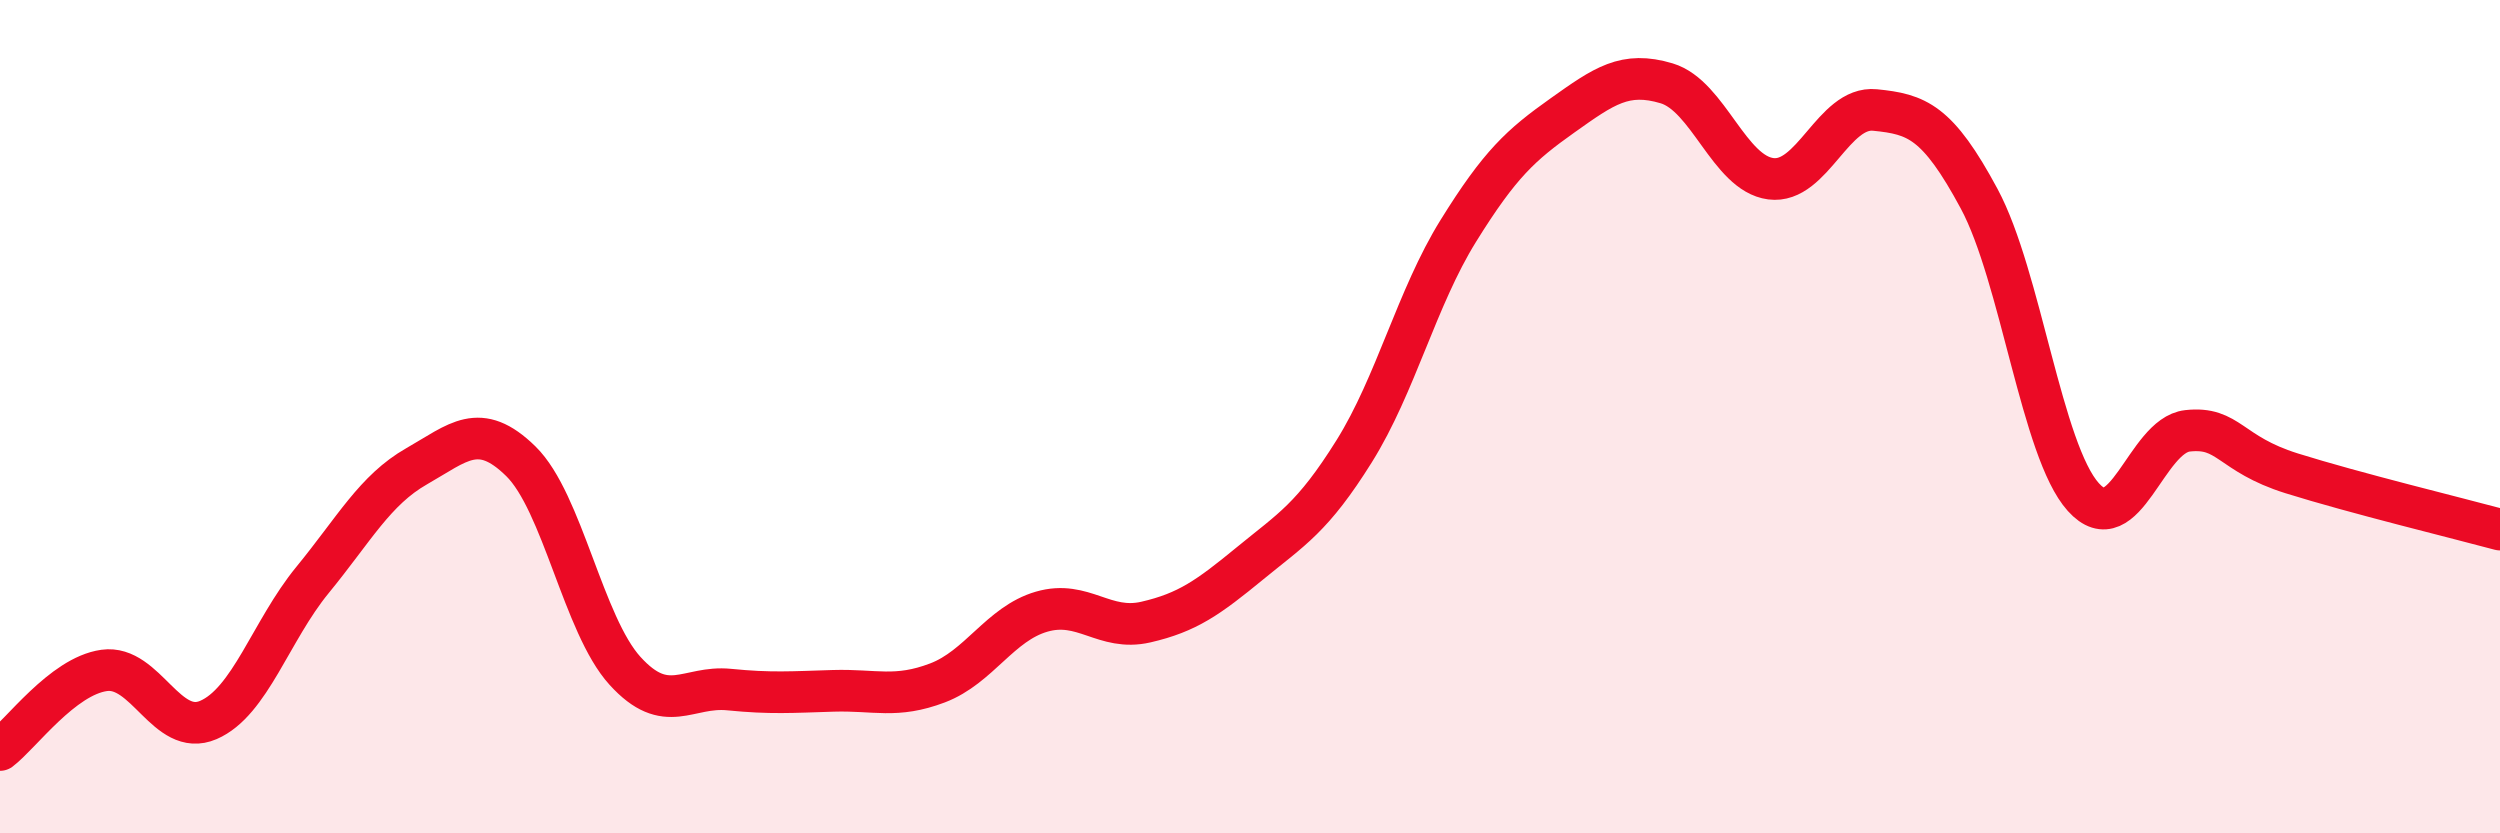
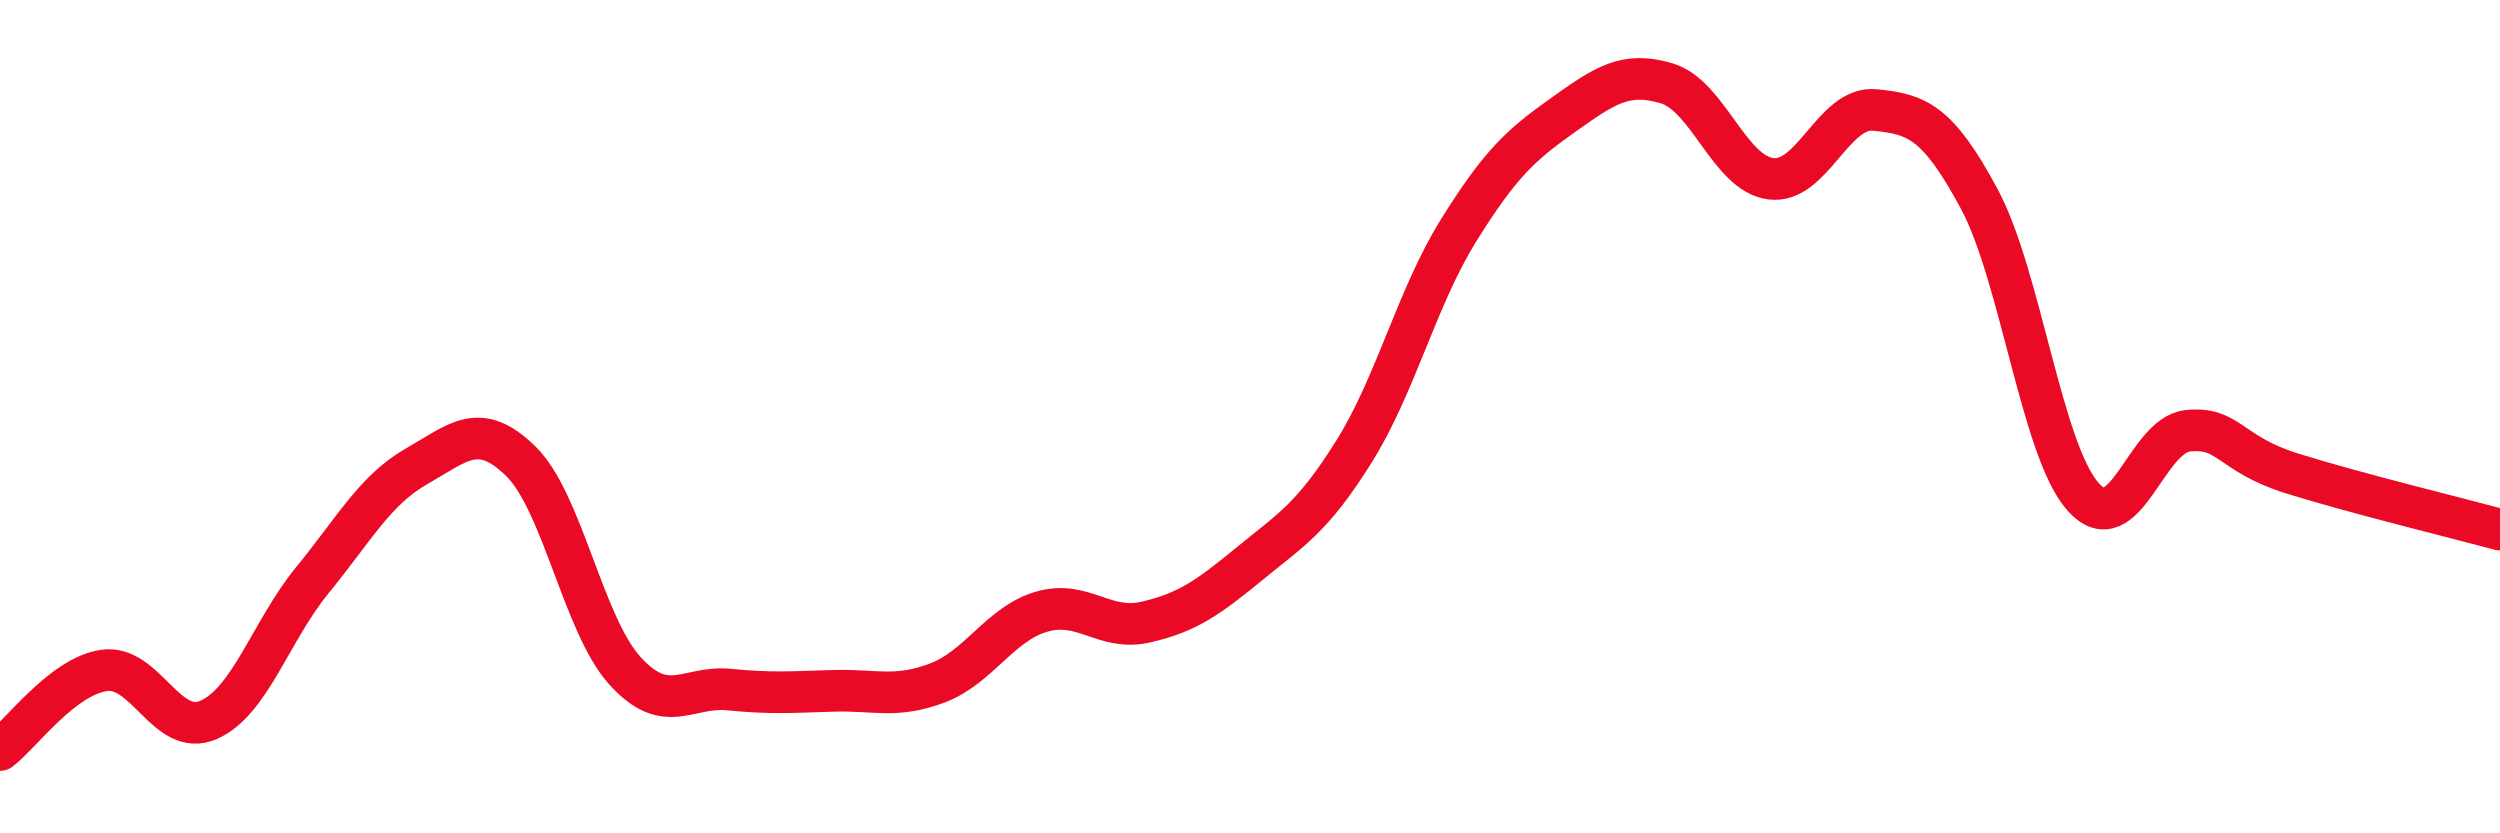
<svg xmlns="http://www.w3.org/2000/svg" width="60" height="20" viewBox="0 0 60 20">
-   <path d="M 0,18 C 0.5,17.62 1.5,16.23 2.5,16.09 C 3.5,15.95 4,17.71 5,17.28 C 6,16.85 6.5,15.14 7.5,13.92 C 8.5,12.7 9,11.76 10,11.19 C 11,10.62 11.5,10.09 12.5,11.07 C 13.5,12.05 14,15 15,16.1 C 16,17.2 16.5,16.45 17.5,16.55 C 18.5,16.65 19,16.61 20,16.58 C 21,16.55 21.5,16.77 22.5,16.39 C 23.5,16.01 24,14.97 25,14.68 C 26,14.39 26.5,15.16 27.5,14.93 C 28.5,14.7 29,14.34 30,13.52 C 31,12.7 31.5,12.43 32.5,10.83 C 33.5,9.23 34,7.15 35,5.54 C 36,3.93 36.5,3.48 37.5,2.77 C 38.5,2.06 39,1.7 40,2 C 41,2.3 41.5,4.16 42.5,4.29 C 43.5,4.42 44,2.54 45,2.64 C 46,2.74 46.5,2.91 47.5,4.77 C 48.5,6.63 49,10.82 50,11.93 C 51,13.04 51.5,10.45 52.5,10.34 C 53.5,10.23 53.5,10.89 55,11.36 C 56.5,11.83 59,12.44 60,12.71L60 20L0 20Z" fill="#EB0A25" opacity="0.1" stroke-linecap="round" stroke-linejoin="round" />
  <path d="M 0,18 C 0.5,17.62 1.5,16.23 2.5,16.09 C 3.5,15.95 4,17.71 5,17.28 C 6,16.85 6.5,15.14 7.5,13.92 C 8.5,12.7 9,11.76 10,11.19 C 11,10.62 11.5,10.09 12.5,11.07 C 13.5,12.05 14,15 15,16.1 C 16,17.2 16.5,16.45 17.5,16.55 C 18.5,16.65 19,16.61 20,16.58 C 21,16.55 21.5,16.77 22.5,16.39 C 23.5,16.01 24,14.97 25,14.68 C 26,14.39 26.5,15.16 27.5,14.93 C 28.5,14.7 29,14.34 30,13.52 C 31,12.7 31.5,12.43 32.5,10.83 C 33.5,9.23 34,7.15 35,5.54 C 36,3.93 36.5,3.48 37.5,2.77 C 38.5,2.06 39,1.7 40,2 C 41,2.3 41.5,4.16 42.5,4.29 C 43.5,4.42 44,2.54 45,2.64 C 46,2.74 46.5,2.91 47.5,4.77 C 48.5,6.63 49,10.82 50,11.93 C 51,13.04 51.5,10.45 52.5,10.34 C 53.5,10.23 53.5,10.89 55,11.36 C 56.5,11.83 59,12.44 60,12.71" stroke="#EB0A25" stroke-width="1" fill="none" stroke-linecap="round" stroke-linejoin="round" />
</svg>